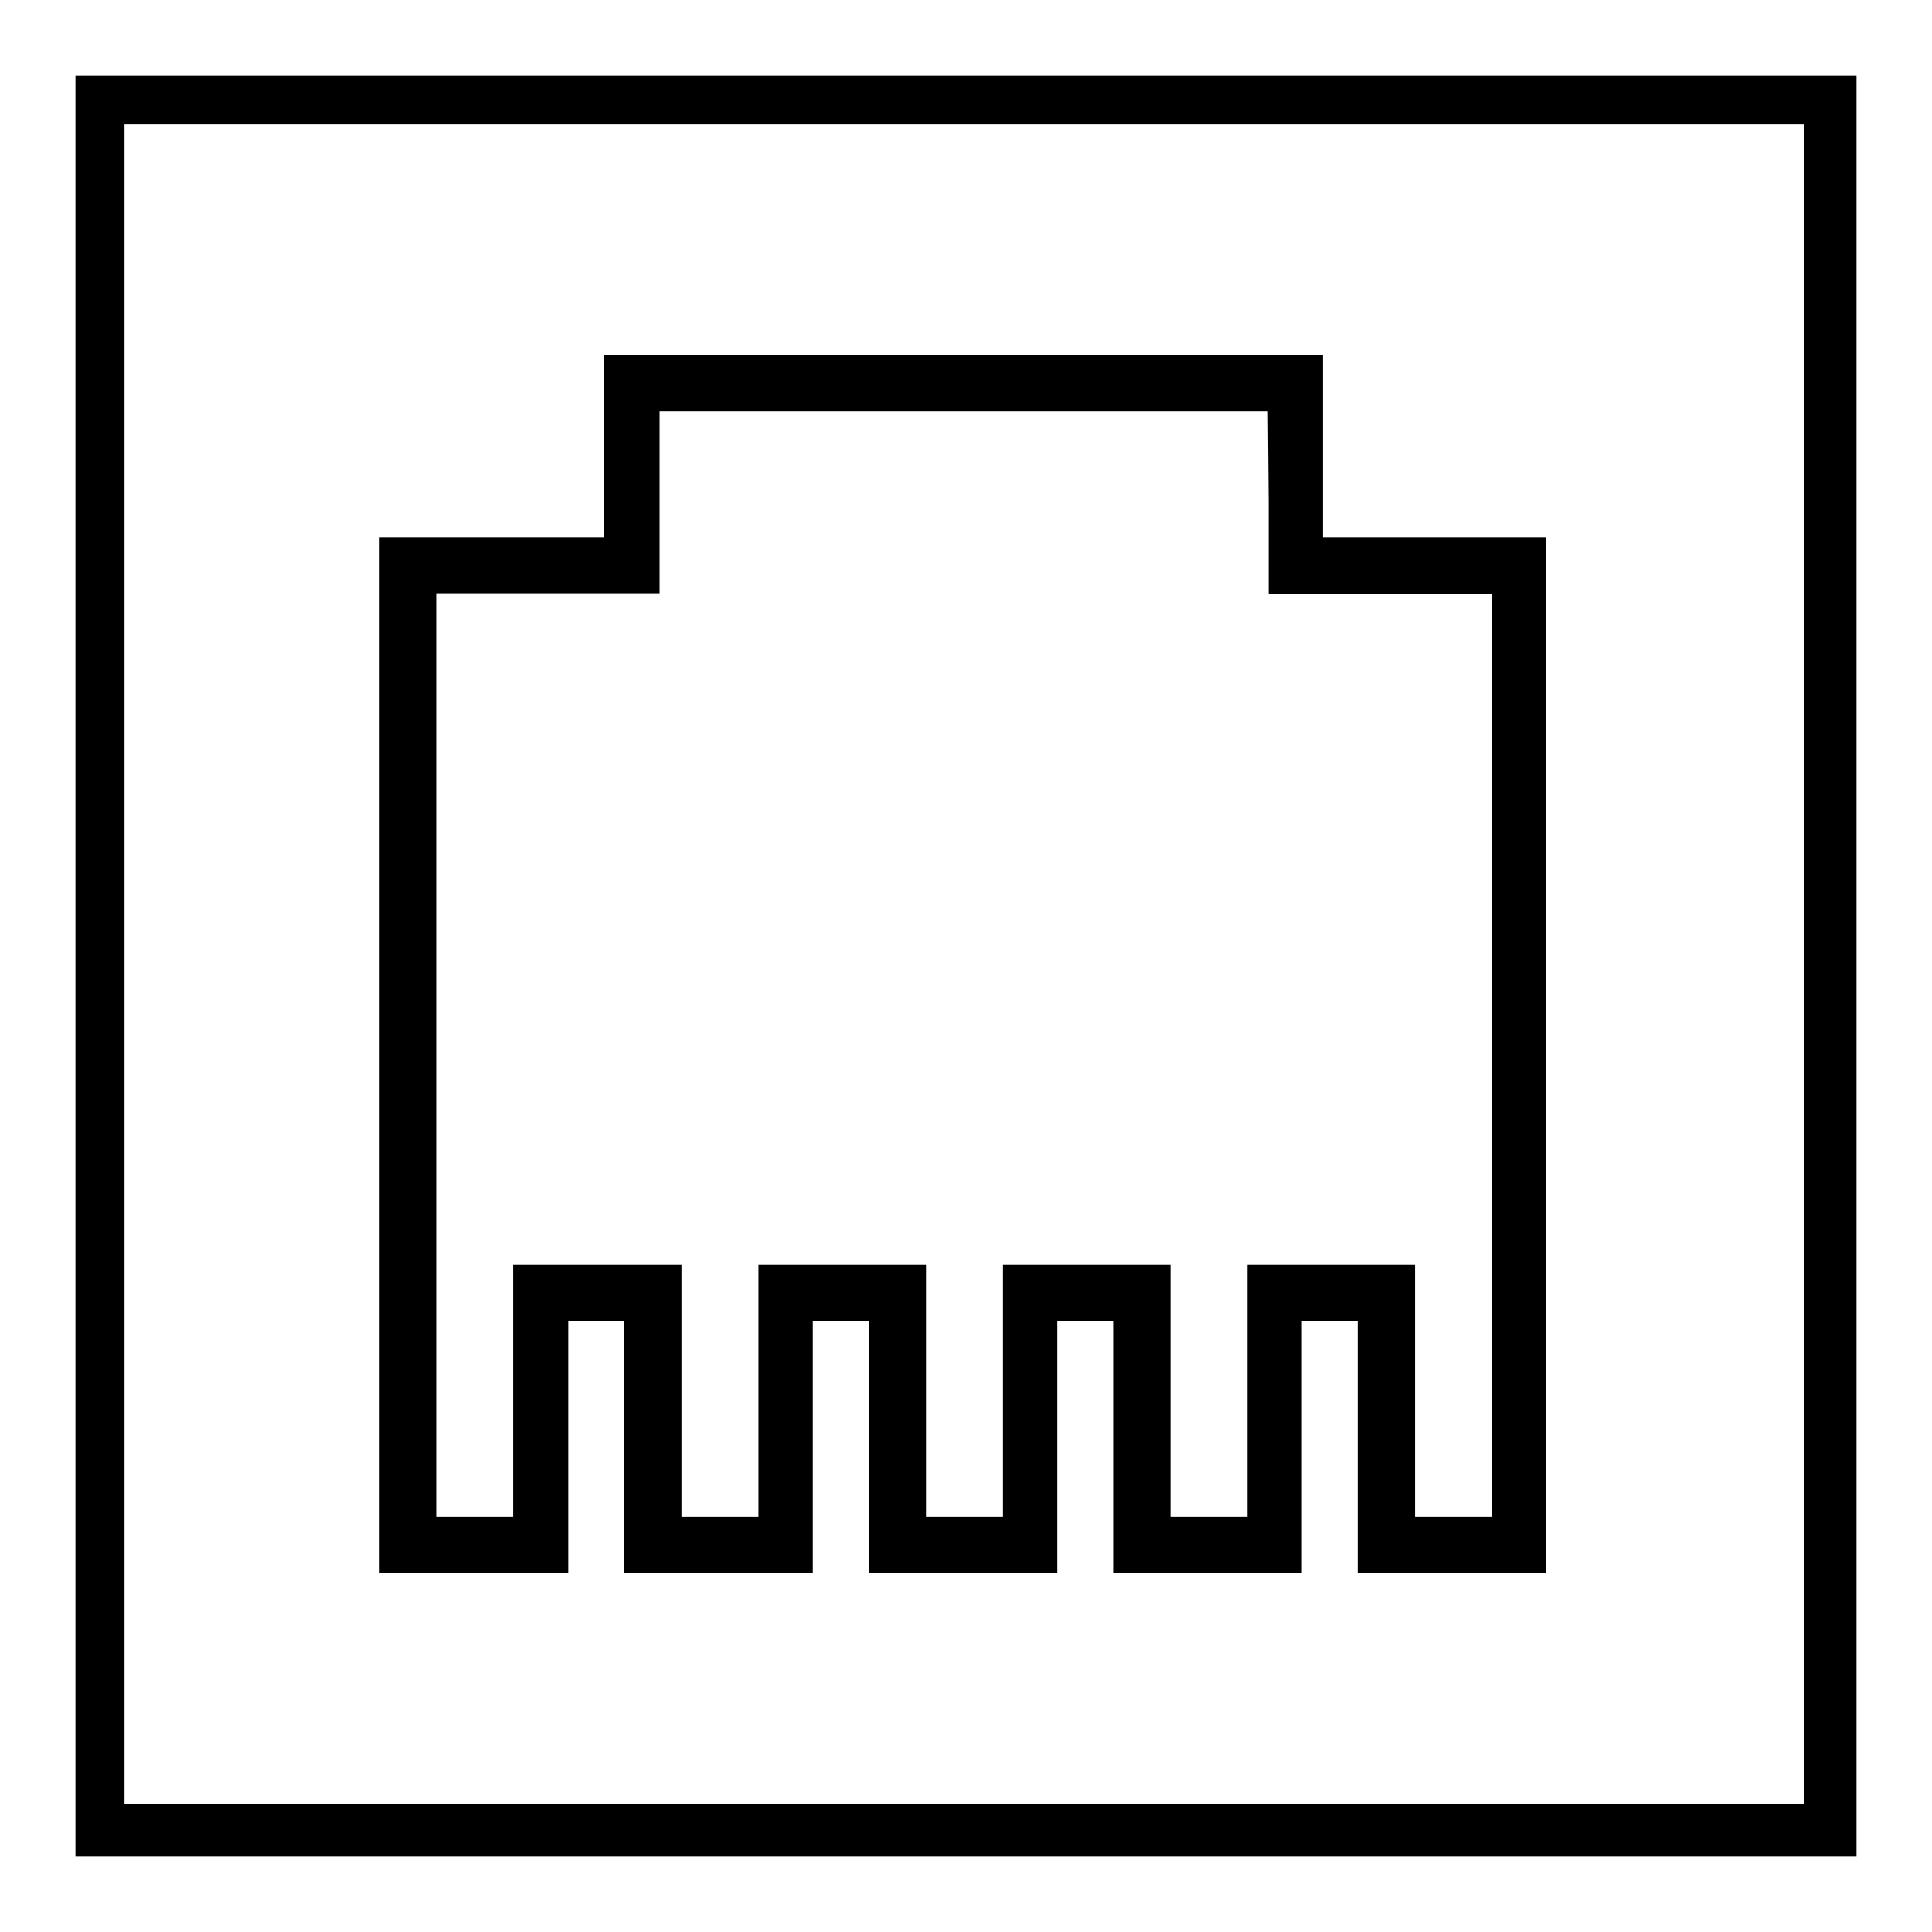
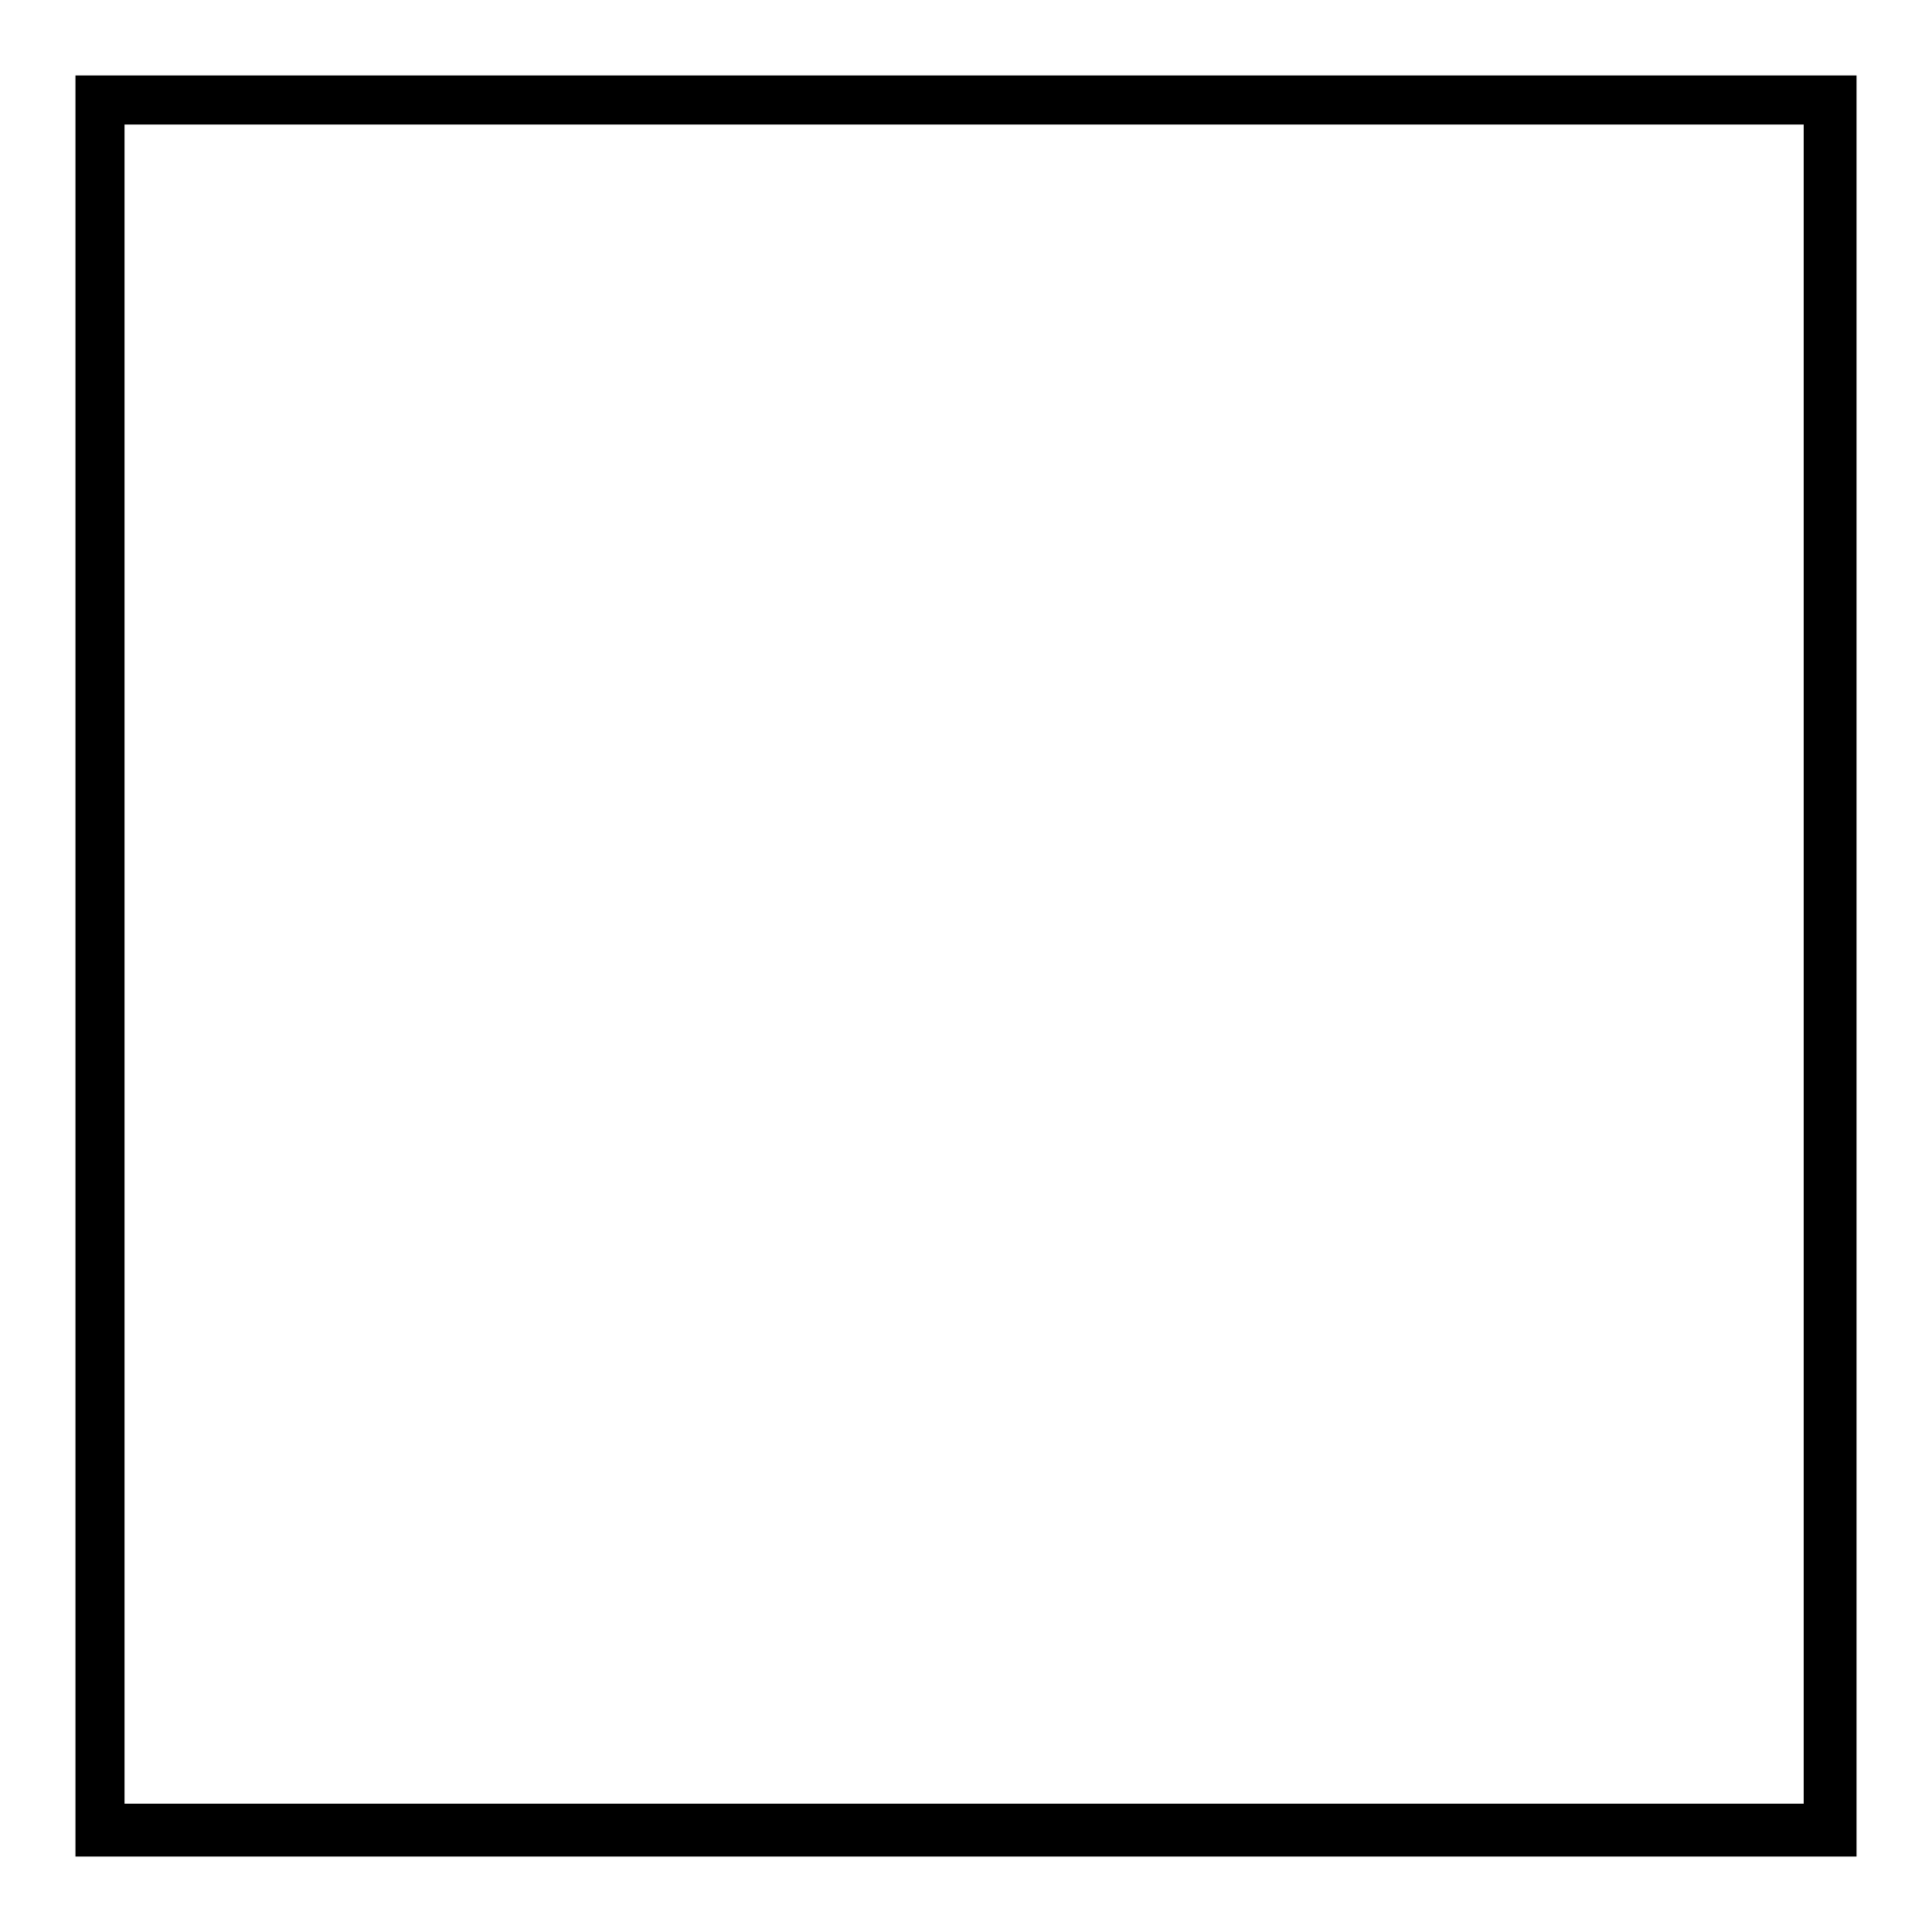
<svg xmlns="http://www.w3.org/2000/svg" version="1.1" x="0px" y="0px" viewBox="0 0 256 256" enable-background="new 0 0 256 256" xml:space="preserve">
  <g>
    <g>
      <g>
        <path fill="#000000" d="M10,128v118h118h118V128V10H128H10V128z M239,127.8V239H127.8H16.5V127.8V16.5h111.3H239L239,127.8L239,127.8z" />
-         <path fill="#000000" d="M80,59.1v12.1H65.2H50.3v68.6v68.6h12.5h12.5v-16.7v-16.7h3.7h3.7v16.7v16.7h12.5h12.5v-16.7v-16.7h3.7h3.7v16.7v16.7h12.5h12.5v-16.7v-16.7h3.7h3.7v16.7v16.7h12.5h12.5v-16.7v-16.7h3.7h3.7v16.7v16.7h12.5h12.5v-68.6V71.2h-14.8h-14.8V59.1V47.1h-47.8H80V59.1z M168.1,66.6v12.1h14.8h14.8v61.2V201h-5.1h-5.1v-16.7v-16.7h-11.1h-11.1v16.7V201h-5.1h-5.1v-16.7v-16.7H144h-11.1v16.7V201h-5.1h-5.1v-16.7v-16.7h-11.1h-11.1v16.7V201h-5.1h-5.1v-16.7v-16.7H79.1H68v16.7V201h-5.1h-5.1v-61.2V78.6h14.8h14.8V66.6V54.5h40.3h40.3L168.1,66.6L168.1,66.6z" />
      </g>
    </g>
  </g>
</svg>